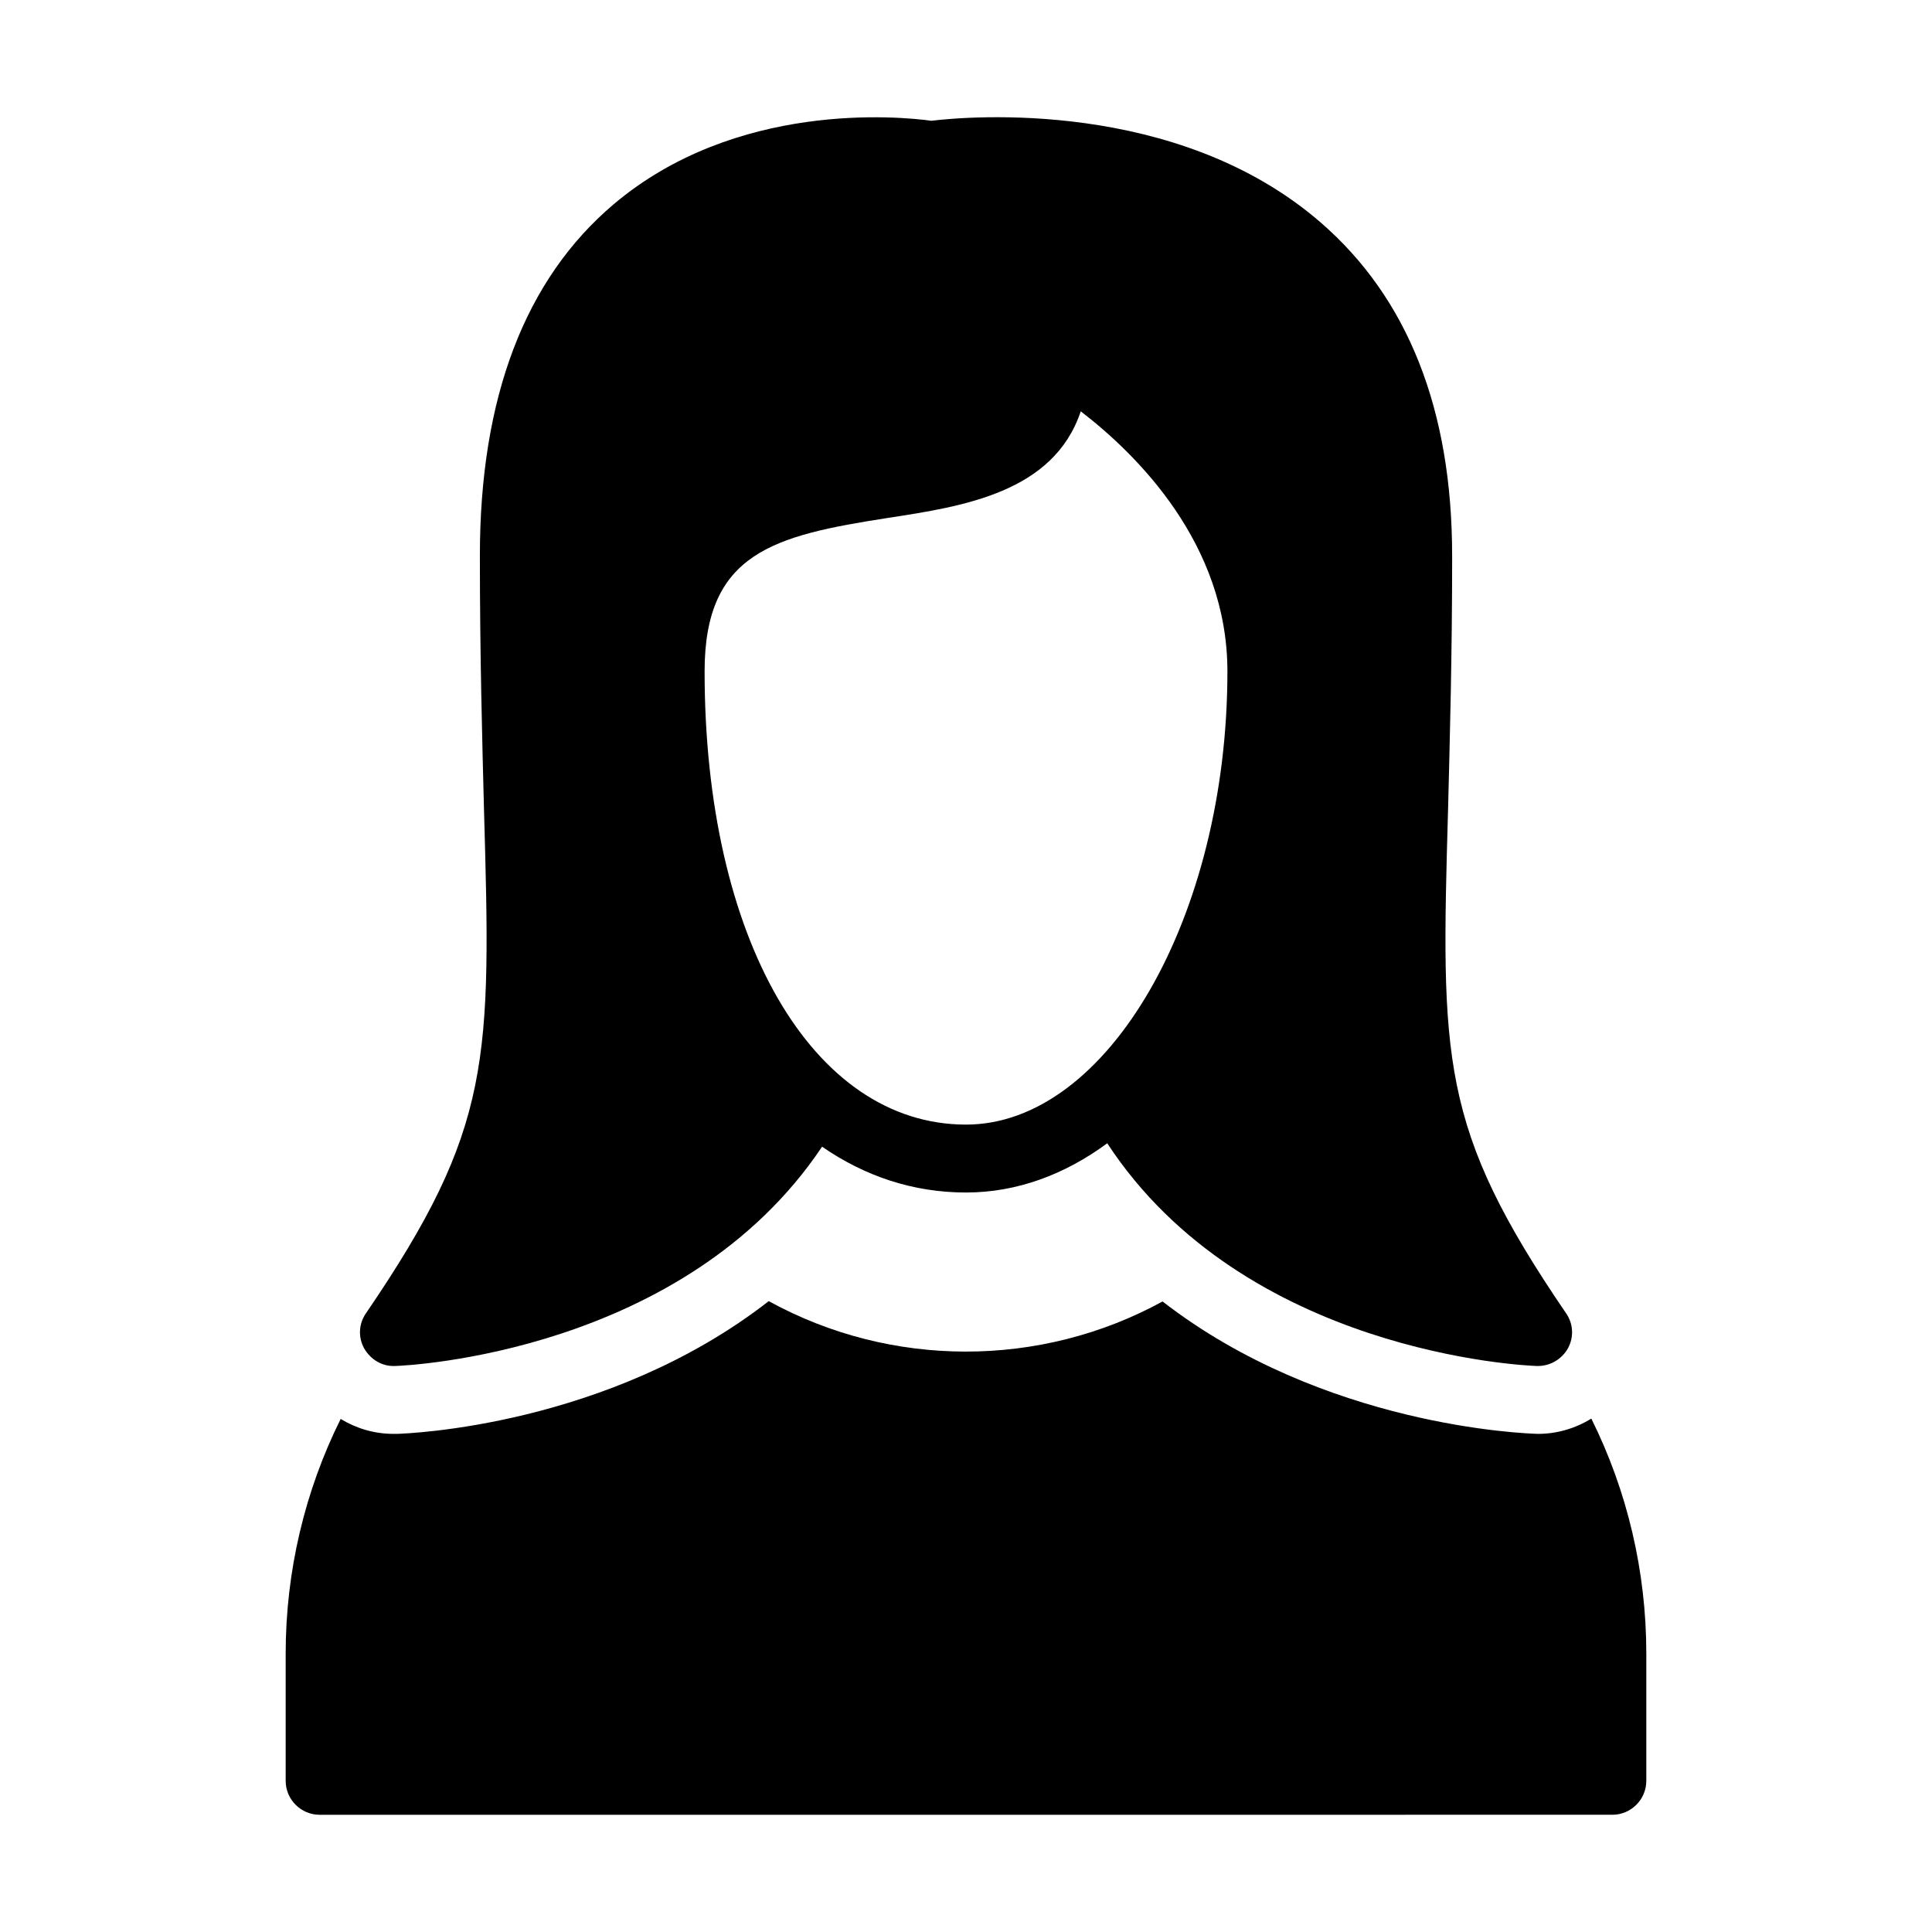
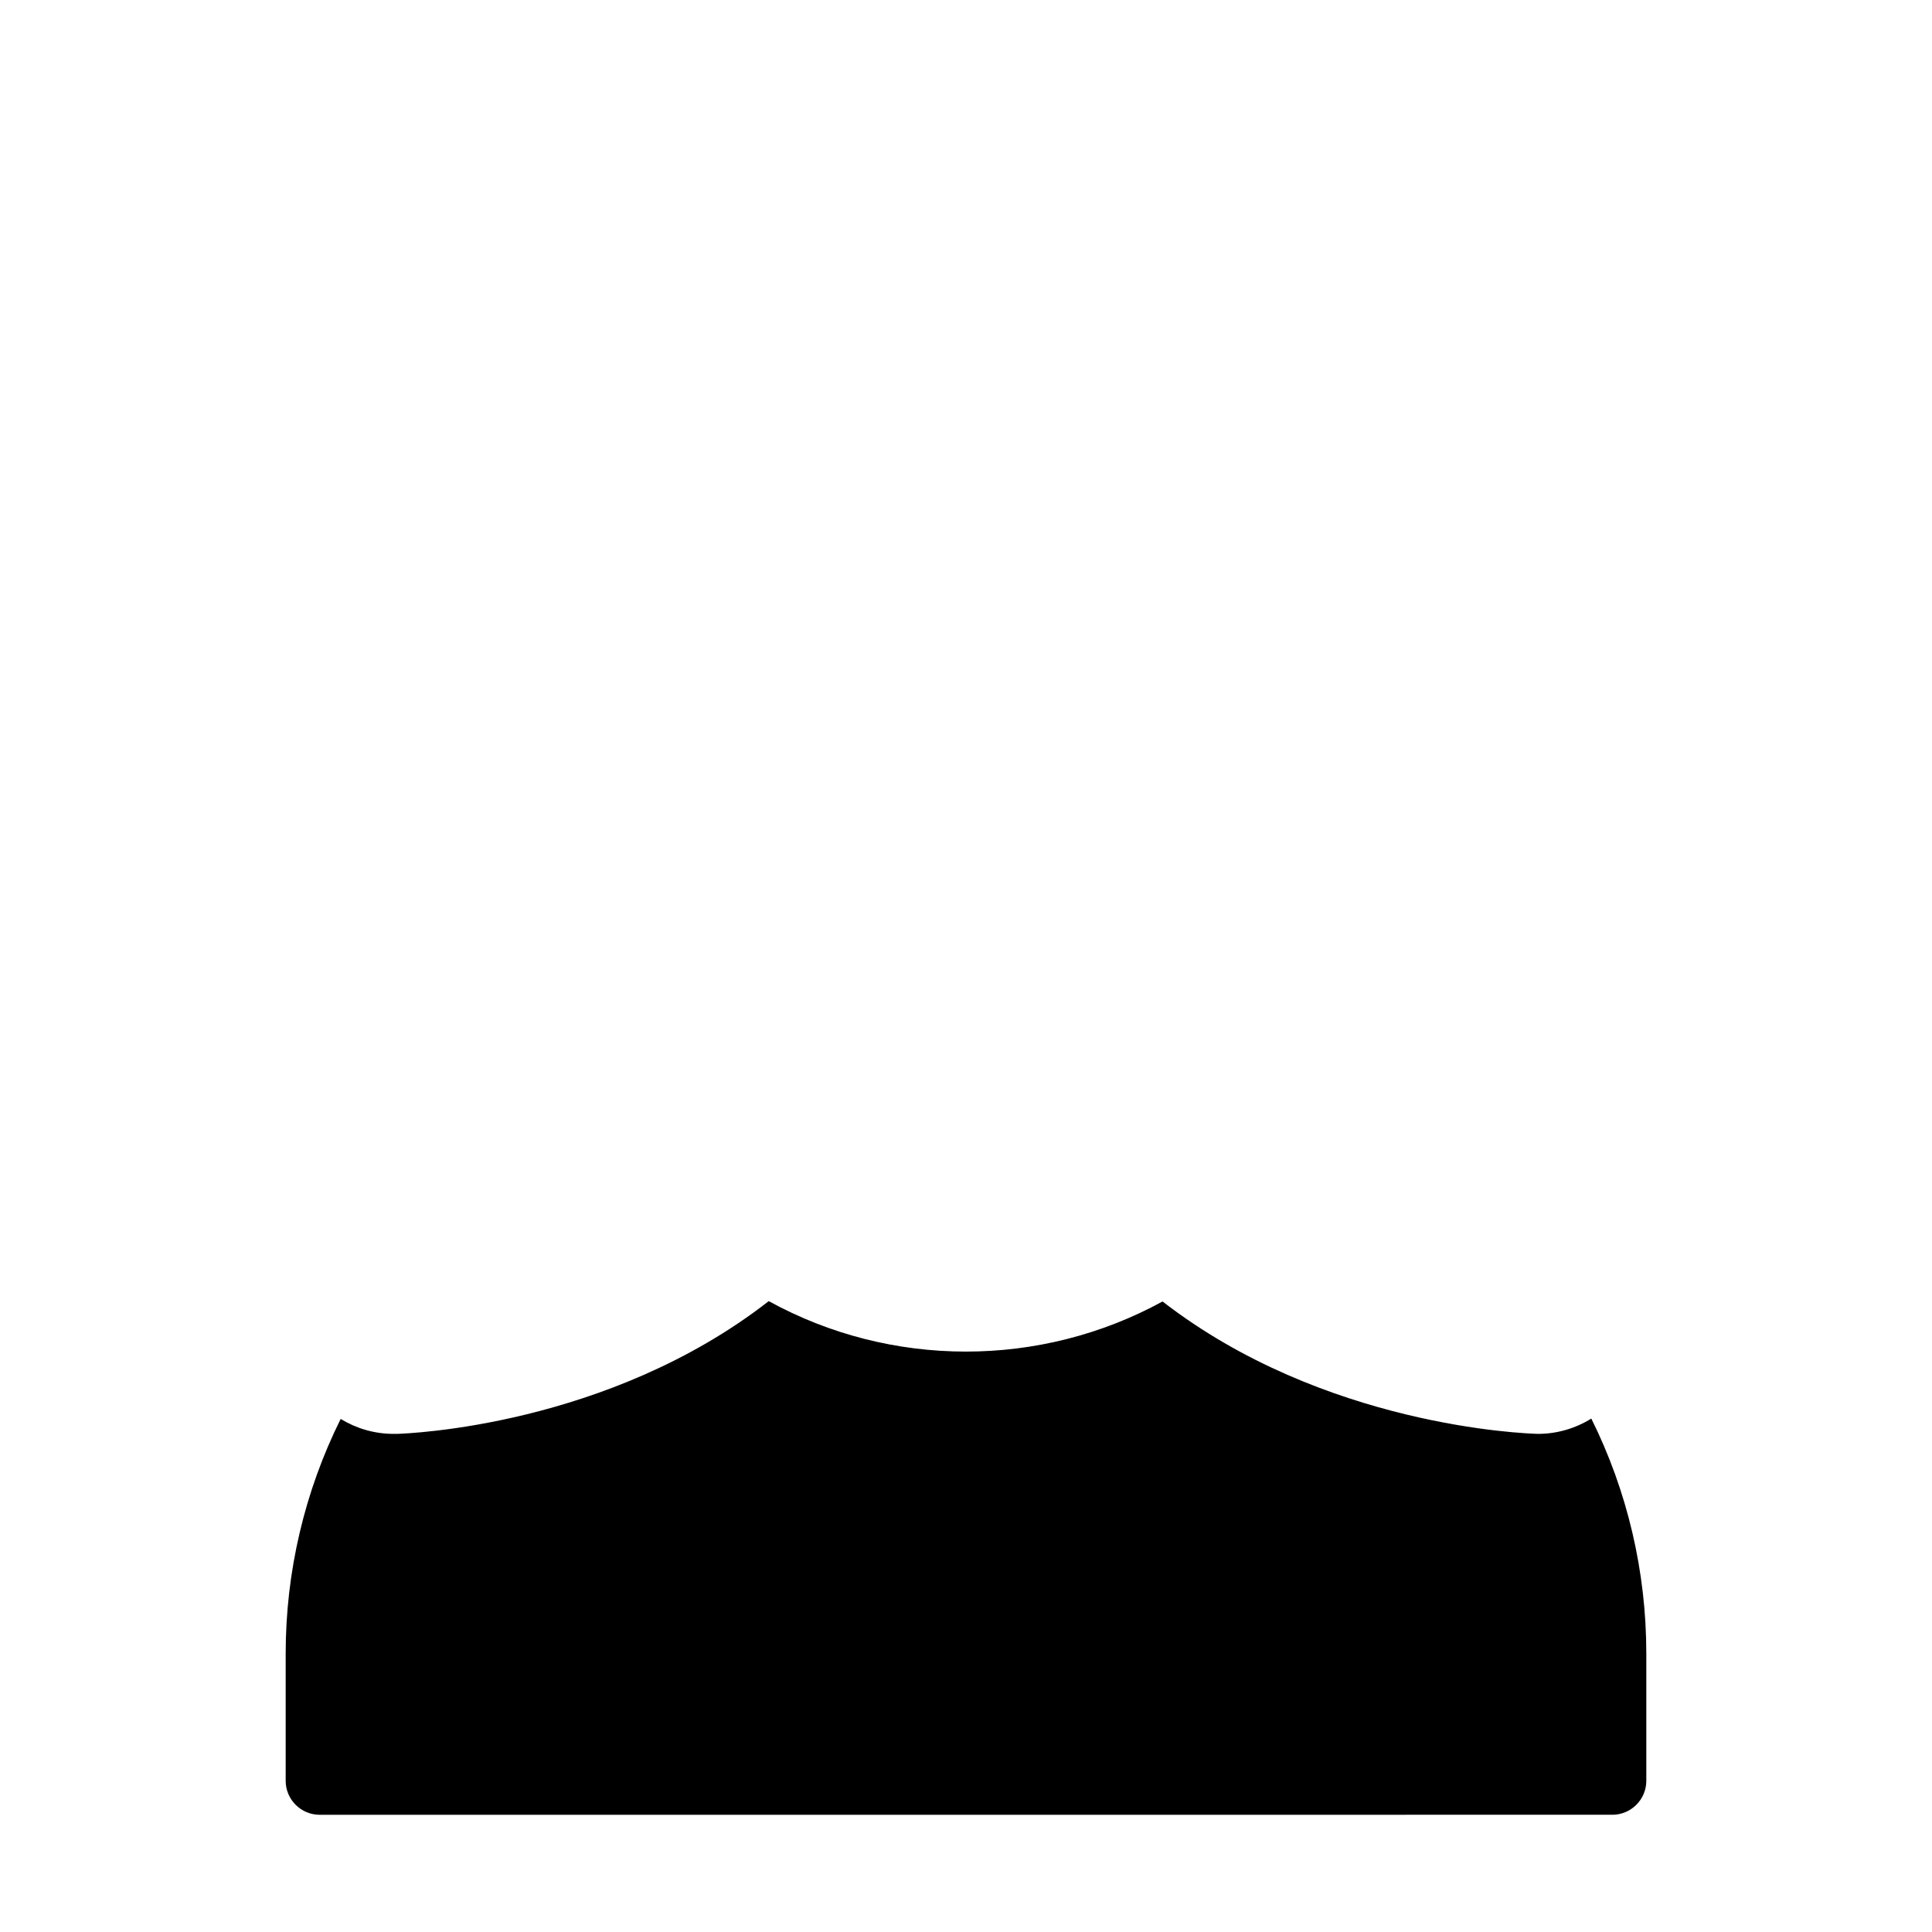
<svg xmlns="http://www.w3.org/2000/svg" fill="#000000" width="800px" height="800px" version="1.1" viewBox="144 144 512 512">
  <g>
-     <path d="m528.83 291.25c0-38.594-11.695-68.285-34.906-88.348-38.055-32.926-93.473-28.07-103.1-26.898-8.547-1.168-51.73-5.309-84.207 22.133-23.48 19.883-35.445 51.191-35.445 93.113 0 26.809 0.629 49.031 1.078 66.844 1.891 66.664 2.34 84.66-31.219 133.87-1.98 2.789-2.16 6.387-0.539 9.355 1.711 2.969 4.769 4.859 8.277 4.68 3.238-0.09 76.562-3.508 113.09-58.117 11.336 7.824 24.113 12.145 38.148 12.145 13.496 0 26.18-4.769 37.426-13.047 36.348 55.508 110.48 58.926 113.81 59.02h0.359c3.238 0 6.297-1.801 7.918-4.68 1.621-2.969 1.441-6.566-0.539-9.355-33.559-49.211-33.105-67.203-31.219-133.87 0.445-17.812 1.074-40.035 1.074-66.844zm-128.83 150.78c-40.754 0-69.273-49.391-69.273-120.11 0-31.488 18.441-35.988 48.582-40.664 19.973-3.059 43.902-6.746 51.102-28.25 14.754 11.336 38.867 34.996 38.867 68.914-0.004 65.137-31.762 120.11-69.277 120.11z" />
-     <path d="m551.59 523.99c-3.508-0.09-56.77-1.98-99.504-35.086-32.387 17.723-71.973 17.723-104.36-0.09-42.645 33.199-95.723 35.086-98.512 35.176h-0.898c-5.129 0-9.898-1.438-14.035-3.957-9.535 19.164-14.574 40.484-14.574 62.168v33.738c0 4.949 4.047 8.996 8.996 8.996l342.59-0.004c4.949 0 8.996-4.047 8.996-8.996v-33.738c0-21.773-5.039-43.094-14.574-62.258-4.227 2.609-9.086 4.051-14.125 4.051z" />
+     <path d="m551.59 523.99c-3.508-0.09-56.77-1.98-99.504-35.086-32.387 17.723-71.973 17.723-104.36-0.09-42.645 33.199-95.723 35.086-98.512 35.176h-0.898c-5.129 0-9.898-1.438-14.035-3.957-9.535 19.164-14.574 40.484-14.574 62.168v33.738c0 4.949 4.047 8.996 8.996 8.996l342.59-0.004c4.949 0 8.996-4.047 8.996-8.996v-33.738c0-21.773-5.039-43.094-14.574-62.258-4.227 2.609-9.086 4.051-14.125 4.051" />
  </g>
</svg>